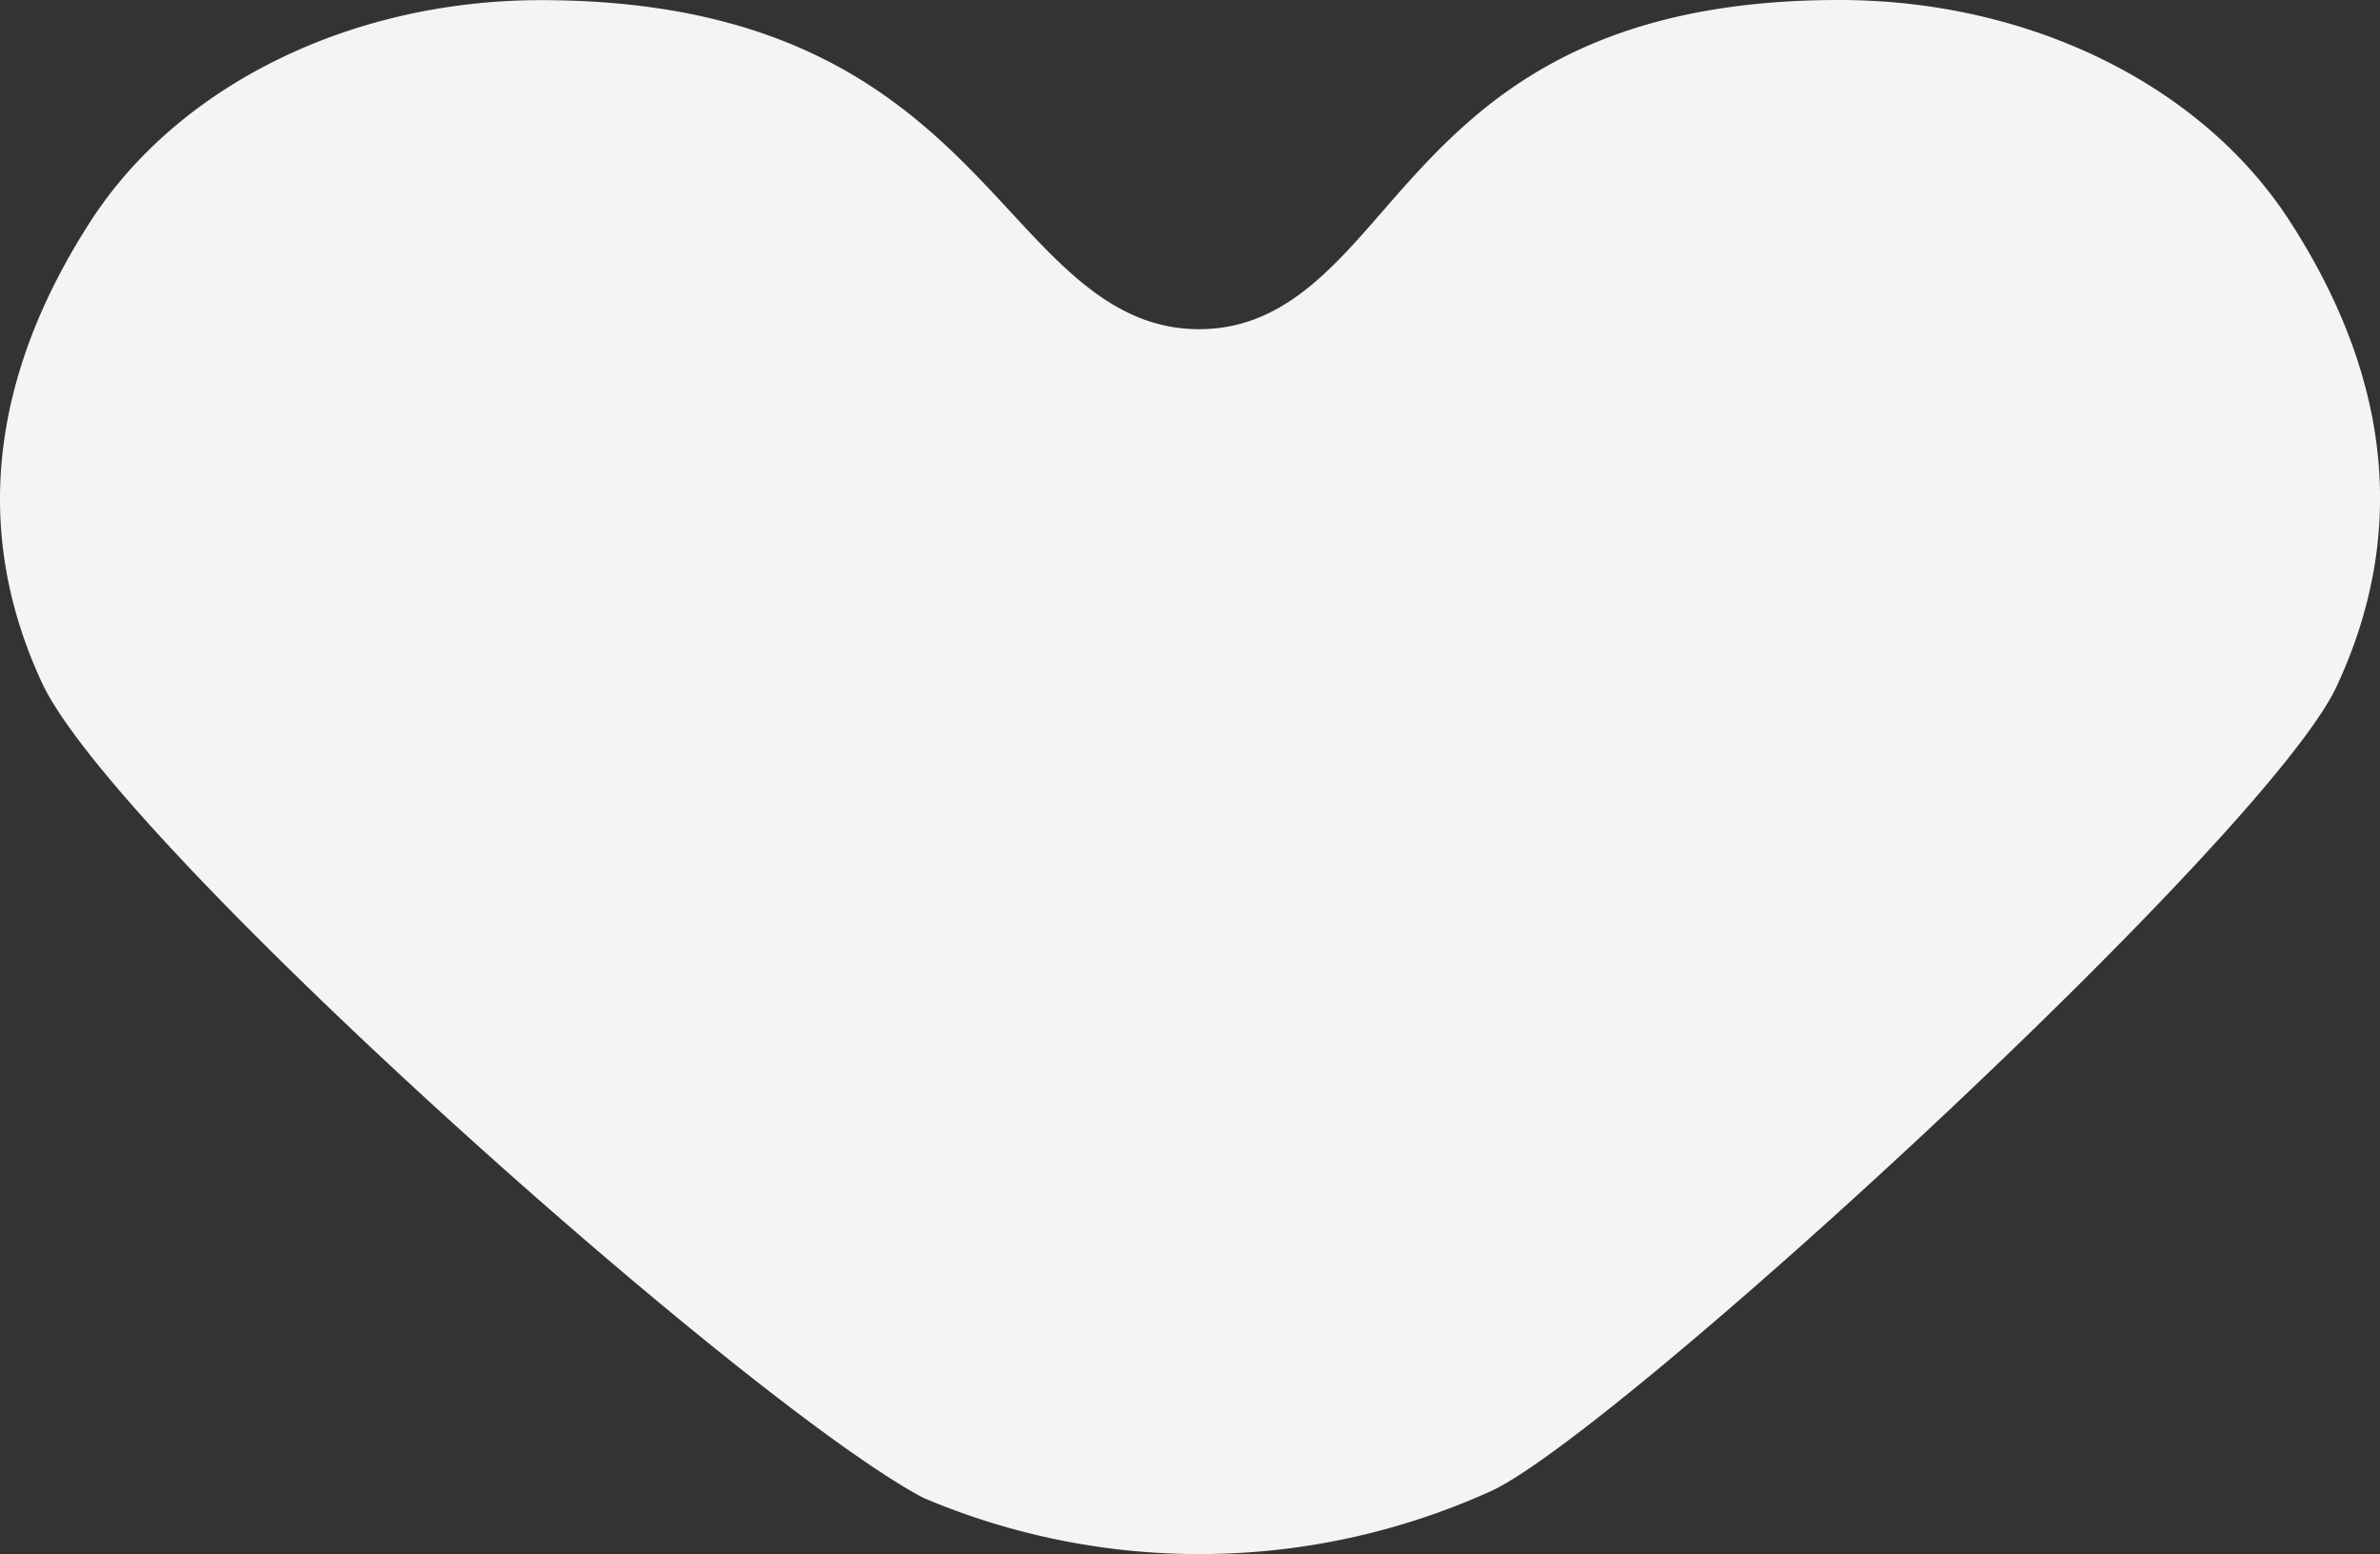
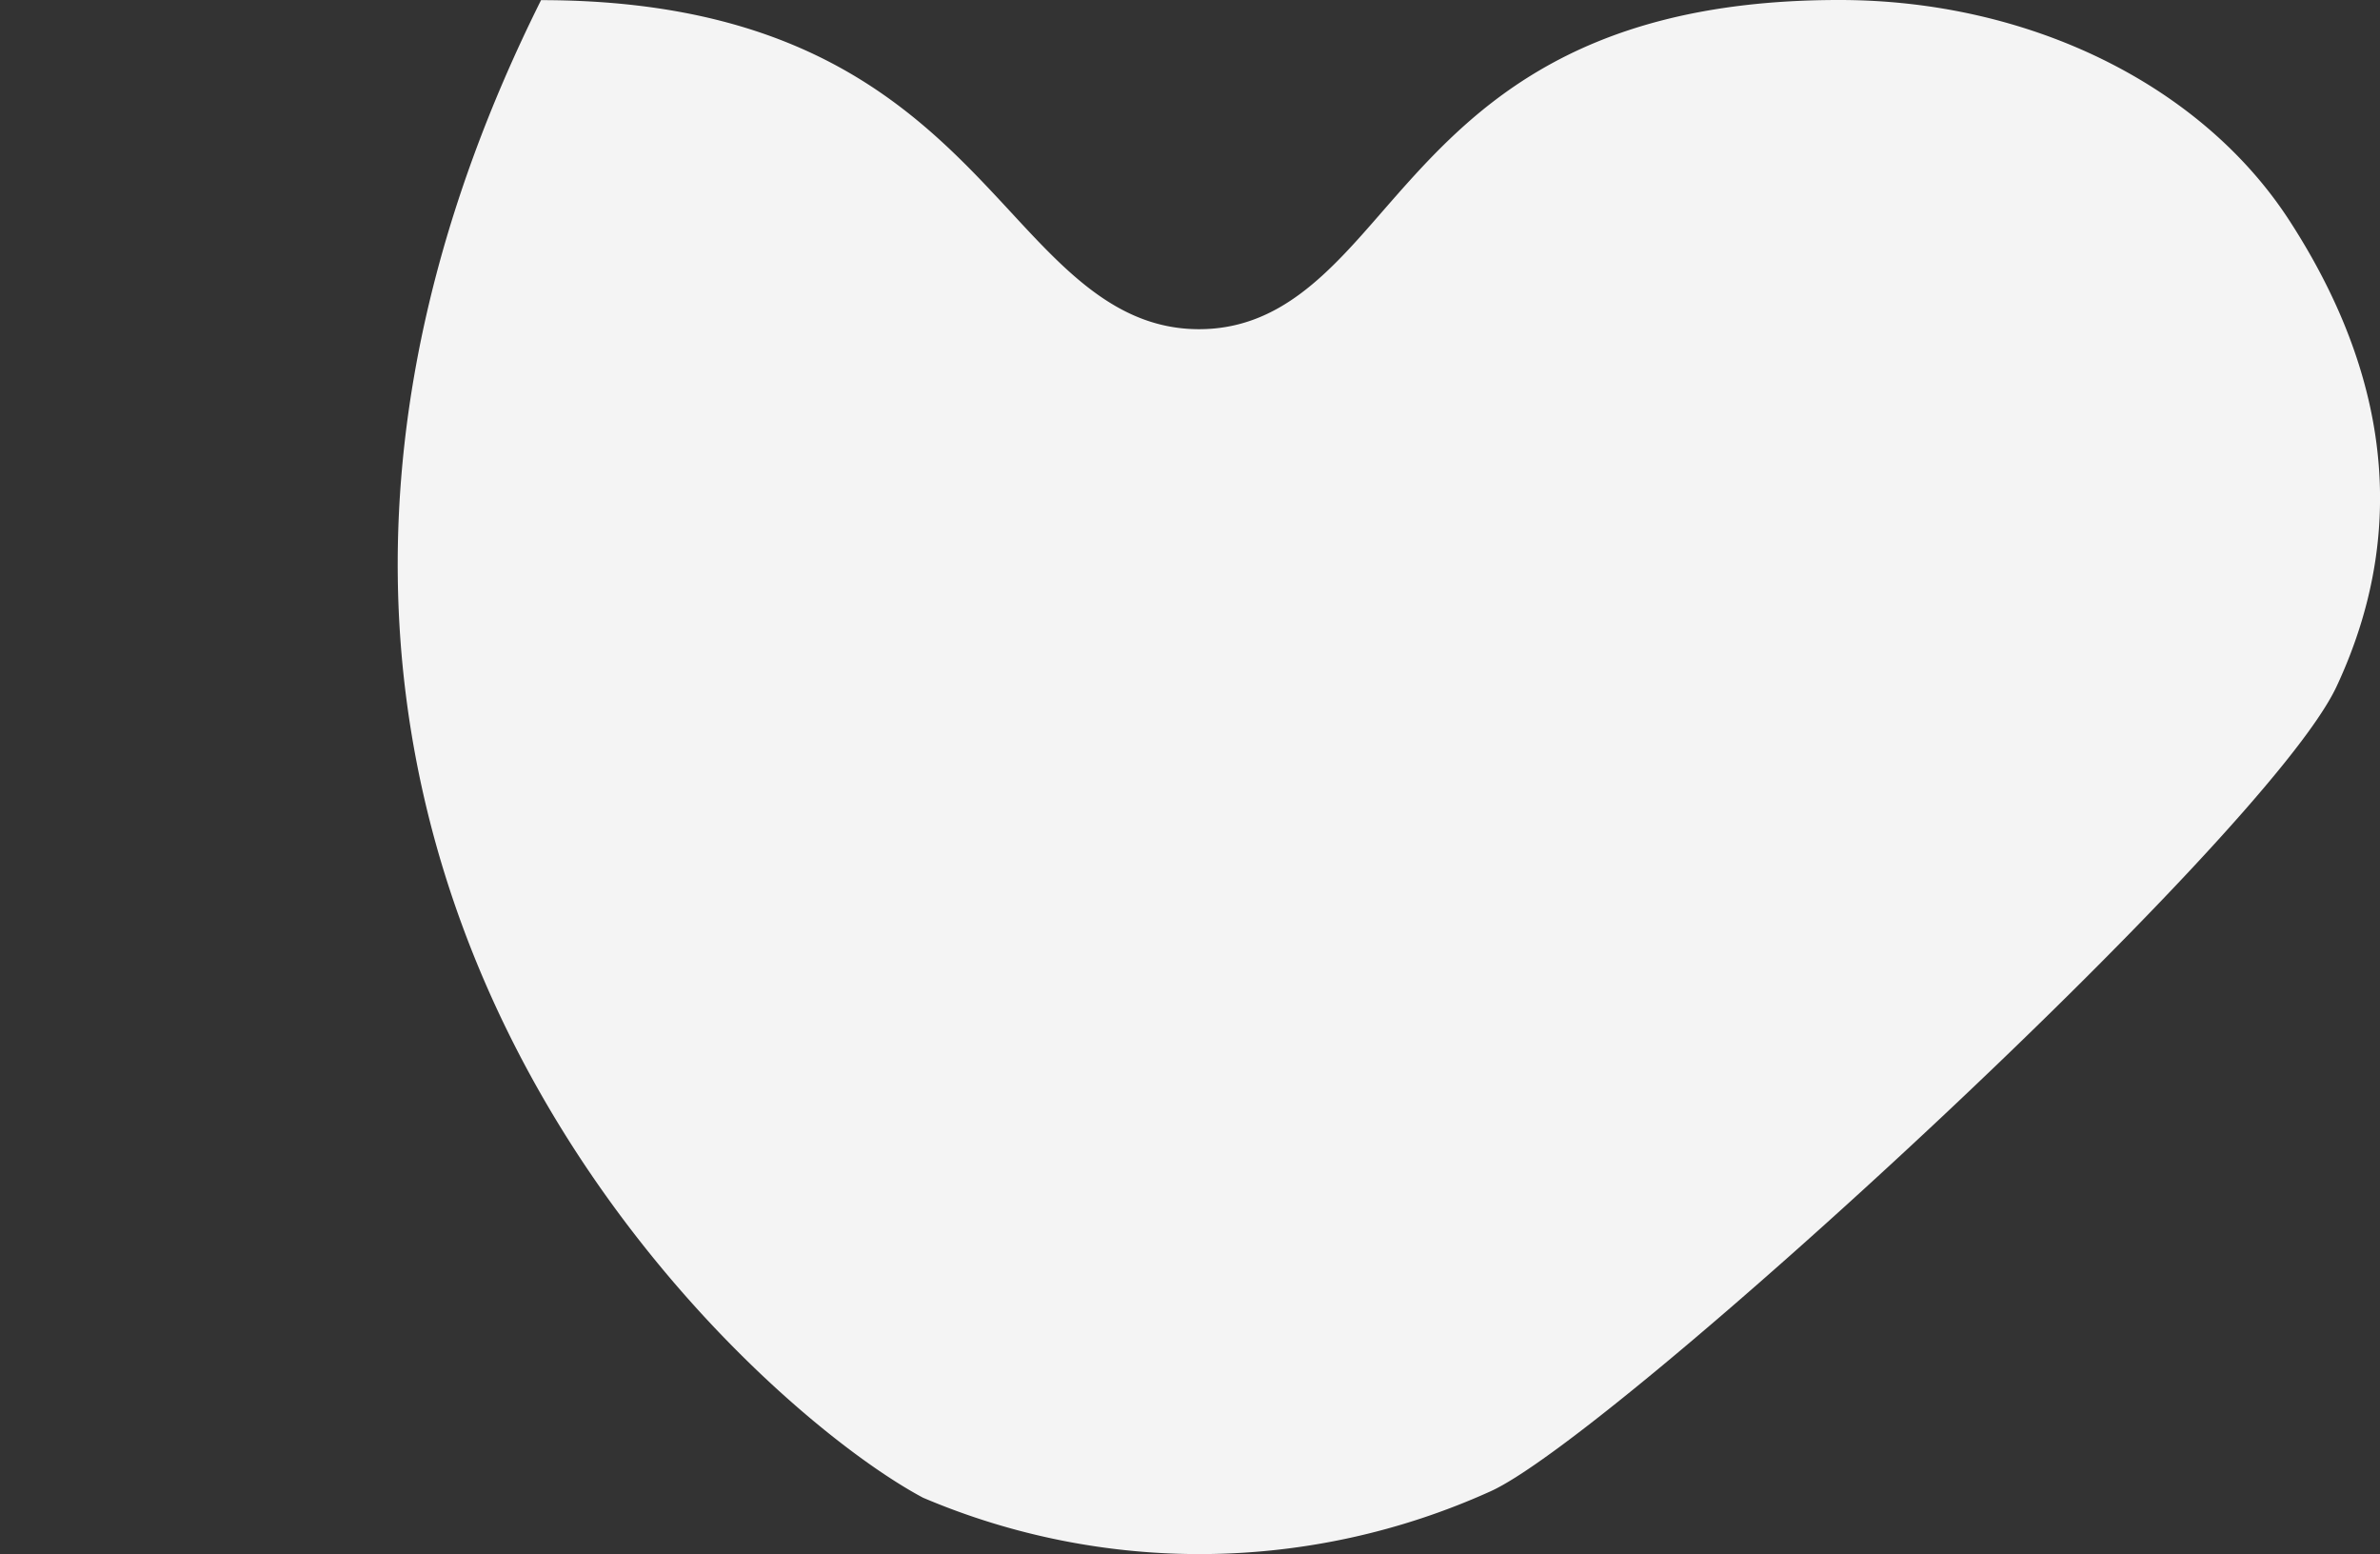
<svg xmlns="http://www.w3.org/2000/svg" width="52.385" height="34.201" viewBox="0 0 52.385 34.201">
  <rect x="0" y="0" width="52.385" height="34.201" fill="#333333" stroke="none" />
-   <path id="Trazado_49" data-name="Trazado 49" d="M282.458,191.959a15.546,15.546,0,0,0,12.473-.134c2.684-1.184,17.063-14.362,18.637-17.716,1.823-3.9.8-7.416-1.029-10.243-1.938-3-5.738-4.866-9.914-4.866h-.007c-5.993,0-8.237,2.578-10.042,4.644-1.162,1.337-2.263,2.6-4.045,2.6-1.76,0-2.913-1.248-4.134-2.568-1.926-2.079-4.323-4.669-10.341-4.673h-.007c-4.176,0-7.976,1.865-9.915,4.866-1.827,2.827-2.852,6.347-1.058,10.182C264.769,177.6,278.531,189.872,282.458,191.959Z" transform="translate(-262.14 -159)" fill="#f4f4f4" />
+   <path id="Trazado_49" data-name="Trazado 49" d="M282.458,191.959a15.546,15.546,0,0,0,12.473-.134c2.684-1.184,17.063-14.362,18.637-17.716,1.823-3.9.8-7.416-1.029-10.243-1.938-3-5.738-4.866-9.914-4.866h-.007c-5.993,0-8.237,2.578-10.042,4.644-1.162,1.337-2.263,2.6-4.045,2.6-1.76,0-2.913-1.248-4.134-2.568-1.926-2.079-4.323-4.669-10.341-4.673h-.007C264.769,177.6,278.531,189.872,282.458,191.959Z" transform="translate(-262.14 -159)" fill="#f4f4f4" />
</svg>